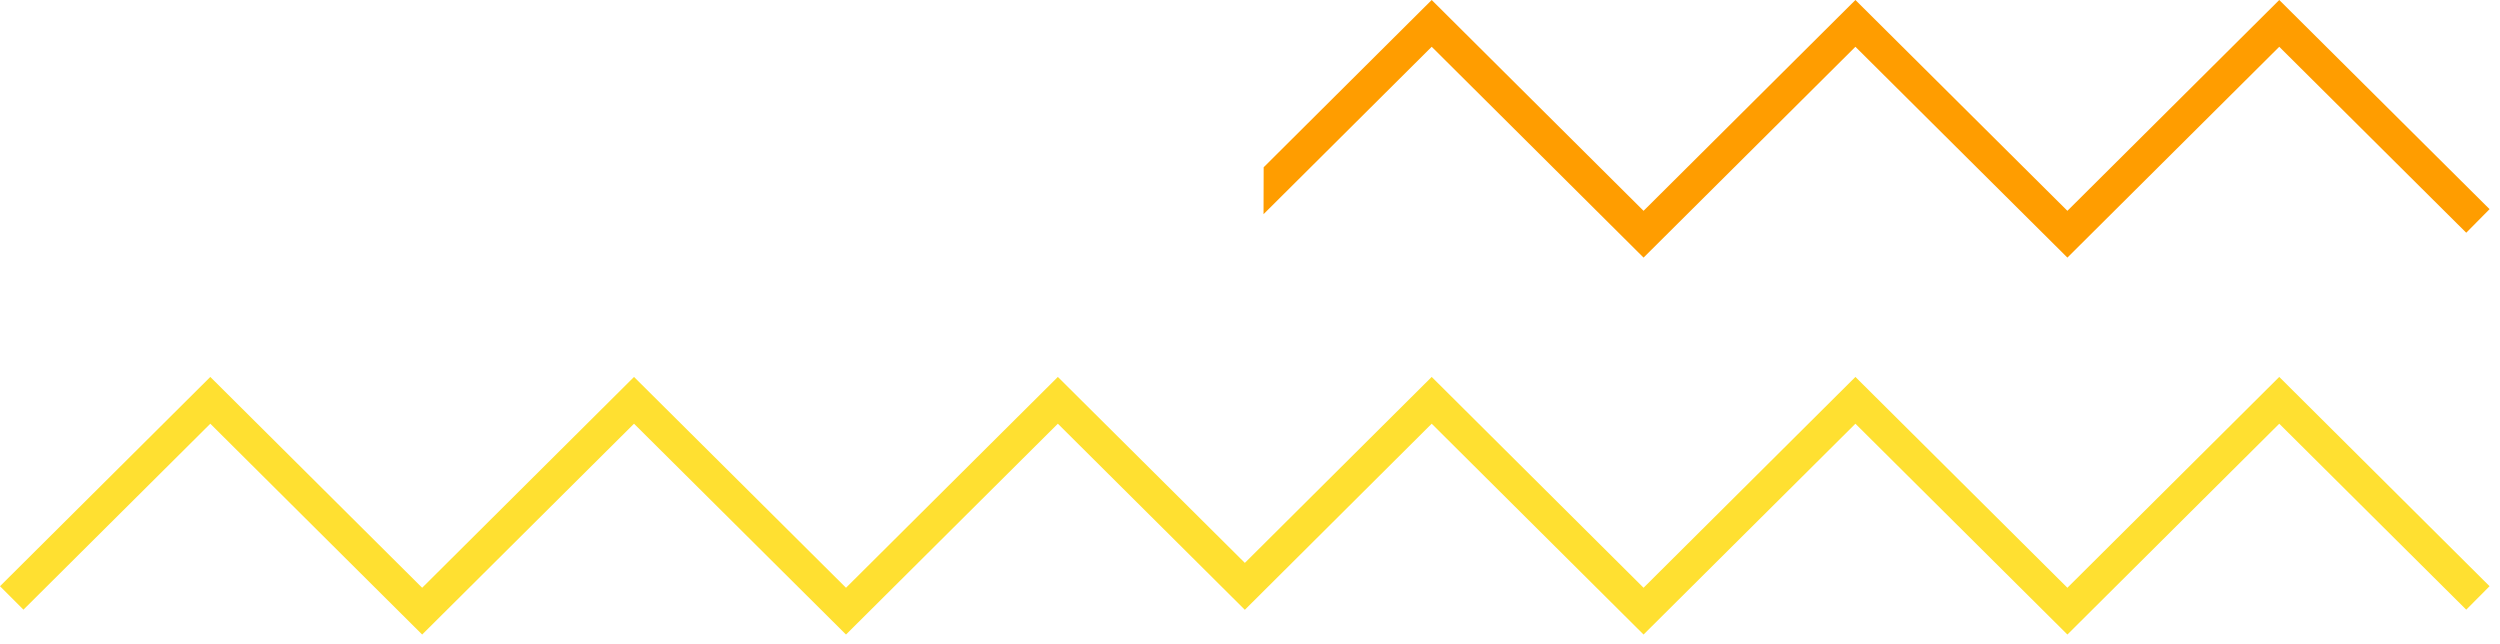
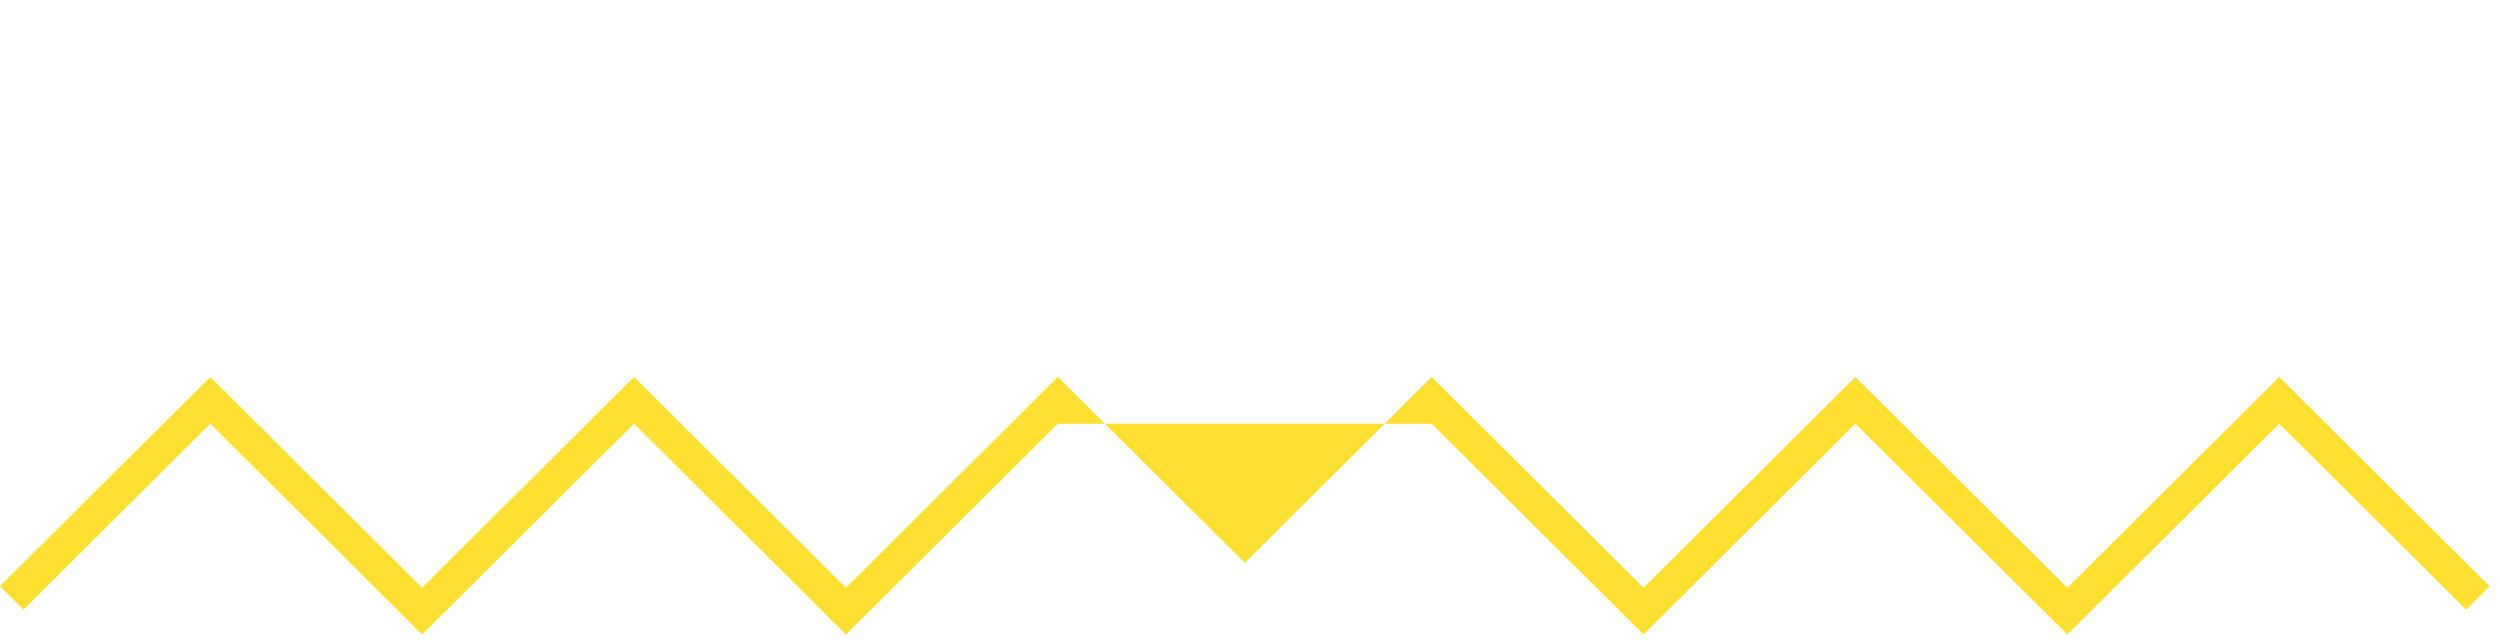
<svg xmlns="http://www.w3.org/2000/svg" width="194" height="50" viewBox="0 0 194 50" fill="none">
-   <path d="M176.87 29.25L160.43 45.61L143.98 29.25L127.54 45.61L111.1 29.25L96.6 43.68L82.09 29.25L65.65 45.61L49.2 29.25L32.76 45.61L16.32 29.25L0 45.49L1.82 47.31L16.32 32.88L32.76 49.24L49.2 32.88L65.65 49.24L82.09 32.88L96.6 47.32L111.1 32.88L127.54 49.24L143.98 32.88L160.43 49.24L176.87 32.88L191.38 47.31L193.19 45.49L176.87 29.25Z" fill="#FFE031" />
-   <path d="M176.87 0L160.43 16.36L143.98 0L127.54 16.36L111.1 0L98.06 12.98L98.05 16.62L111.1 3.63L127.54 19.99L143.98 3.63L160.43 19.99L176.87 3.63L191.38 18.06L193.19 16.23L176.87 0Z" fill="#FF9D00" />
+   <path d="M176.87 29.25L160.43 45.61L143.98 29.25L127.54 45.61L111.1 29.25L96.6 43.68L82.09 29.25L65.65 45.61L49.2 29.25L32.76 45.61L16.32 29.25L0 45.49L1.82 47.31L16.32 32.88L32.76 49.24L49.2 32.88L65.65 49.24L82.09 32.88L111.1 32.88L127.54 49.24L143.98 32.88L160.43 49.24L176.87 32.88L191.38 47.31L193.19 45.49L176.87 29.25Z" fill="#FFE031" />
</svg>